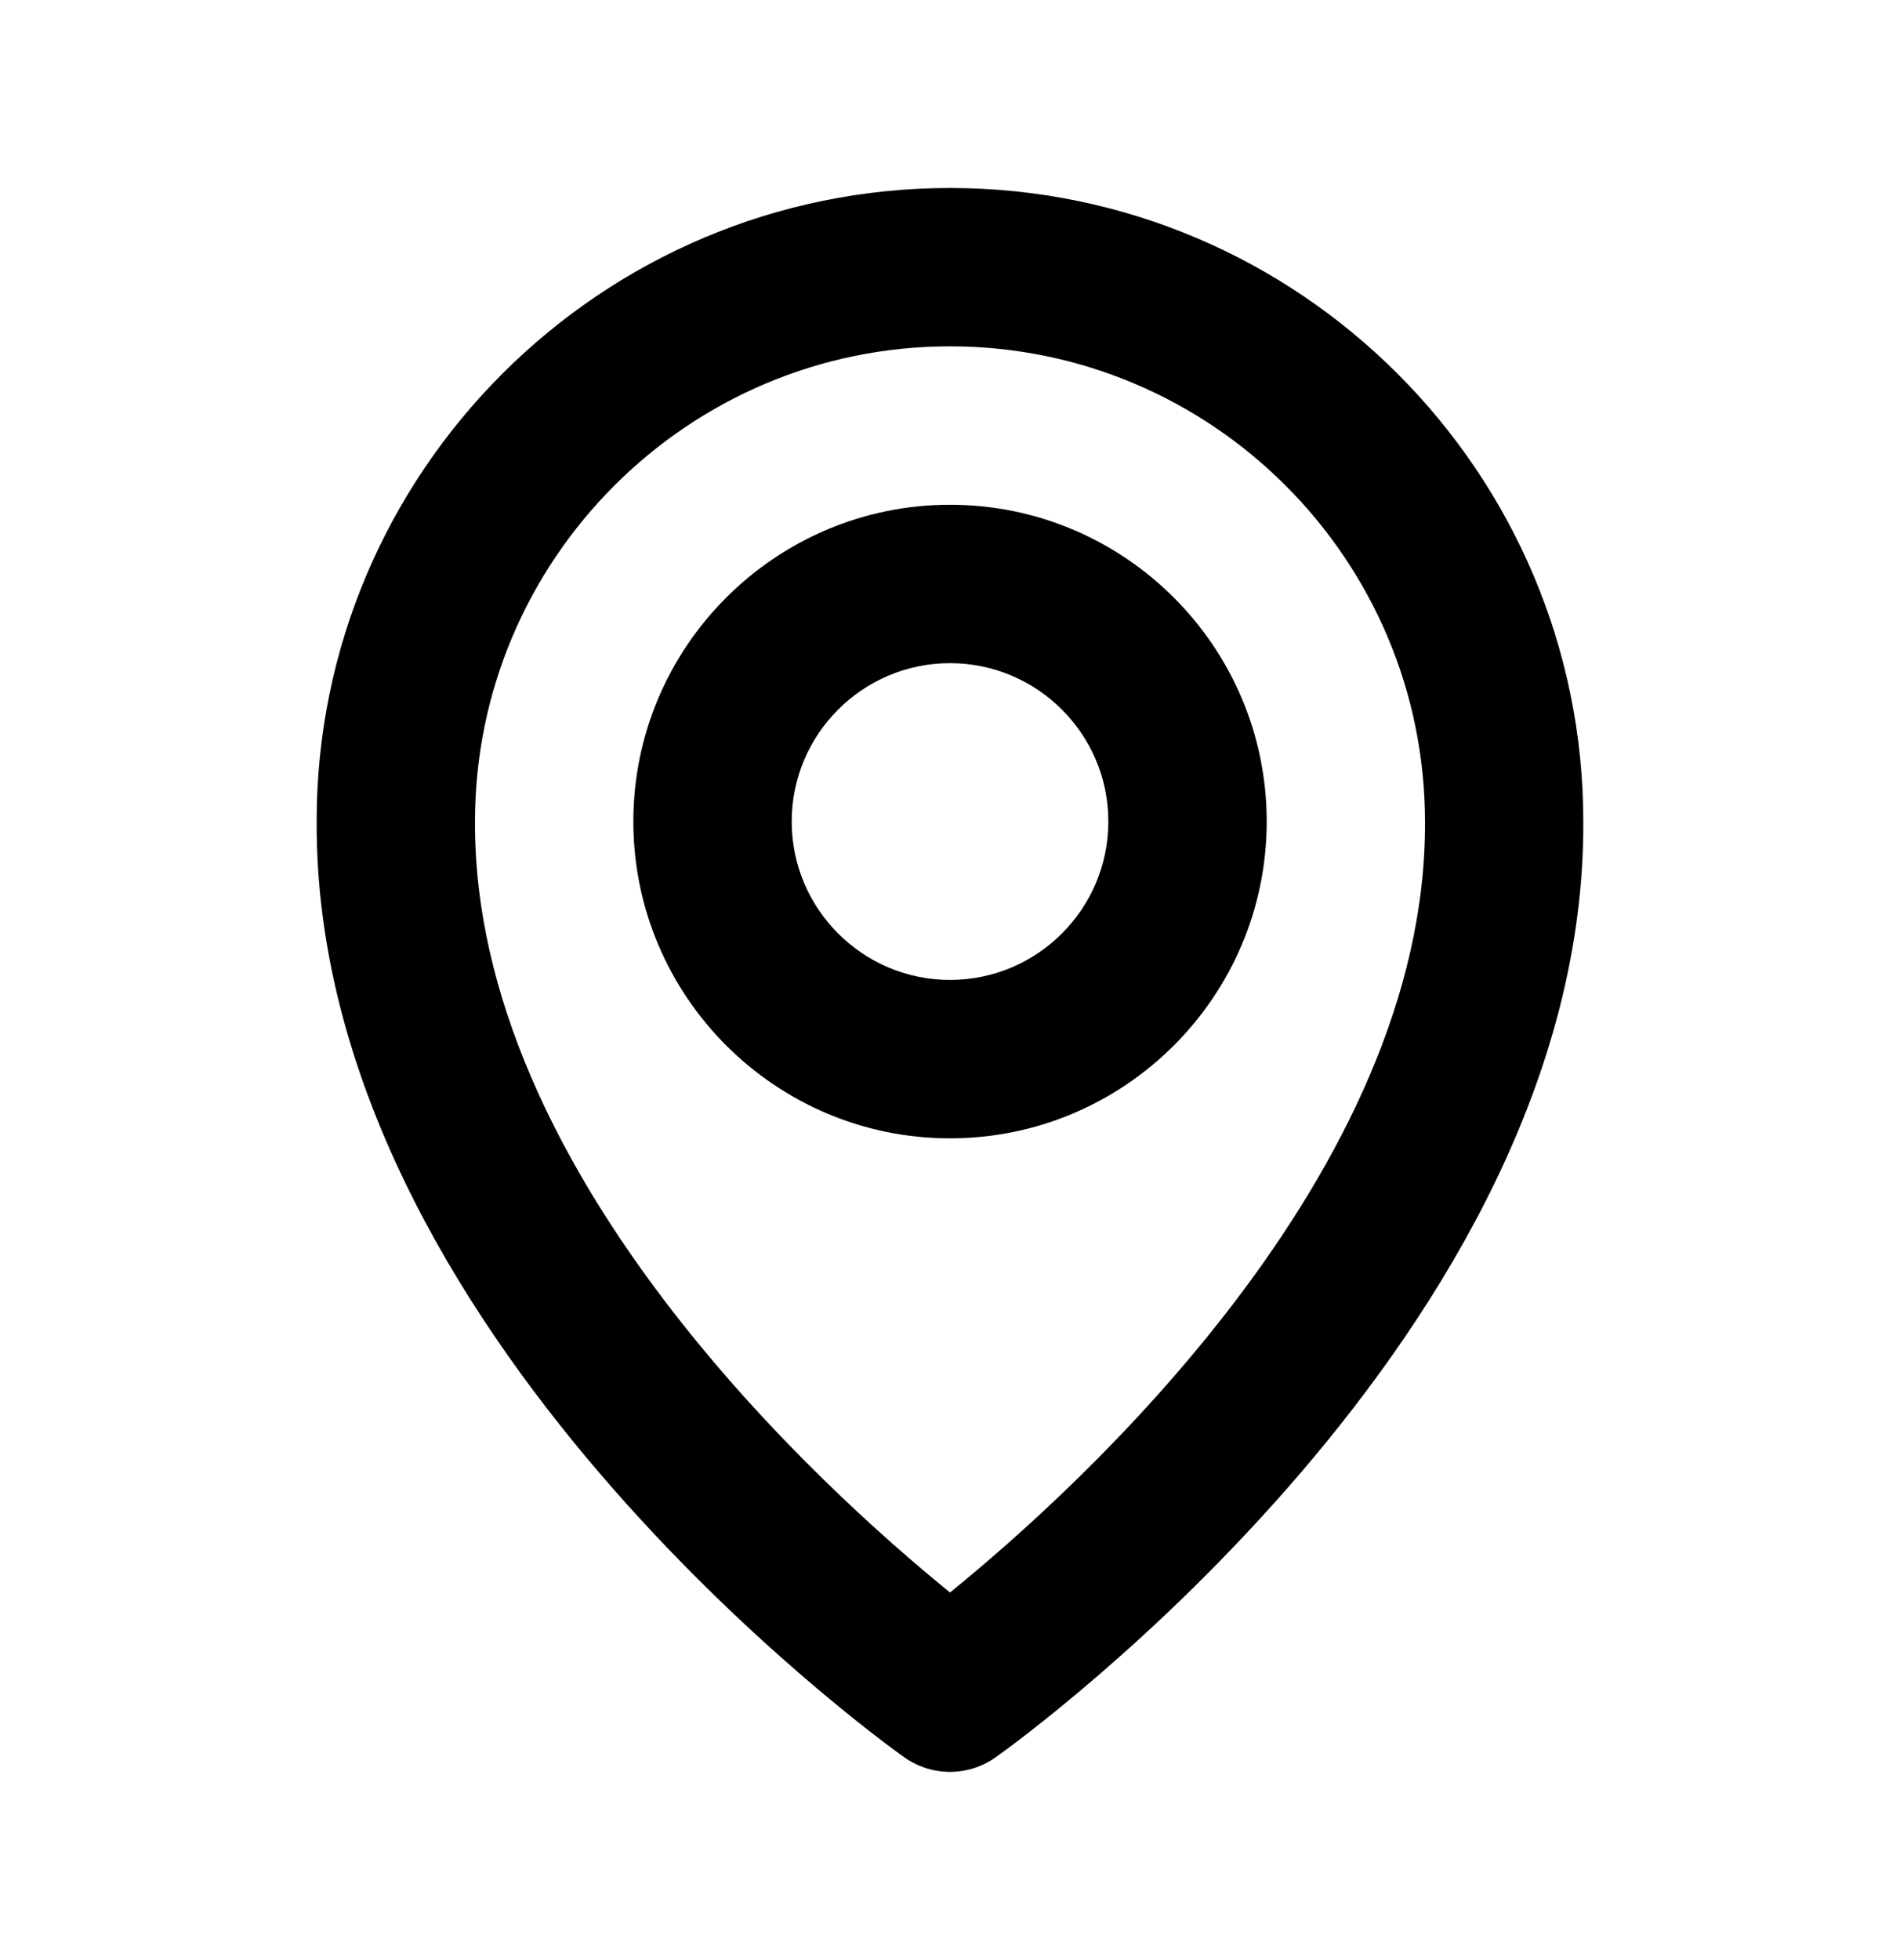
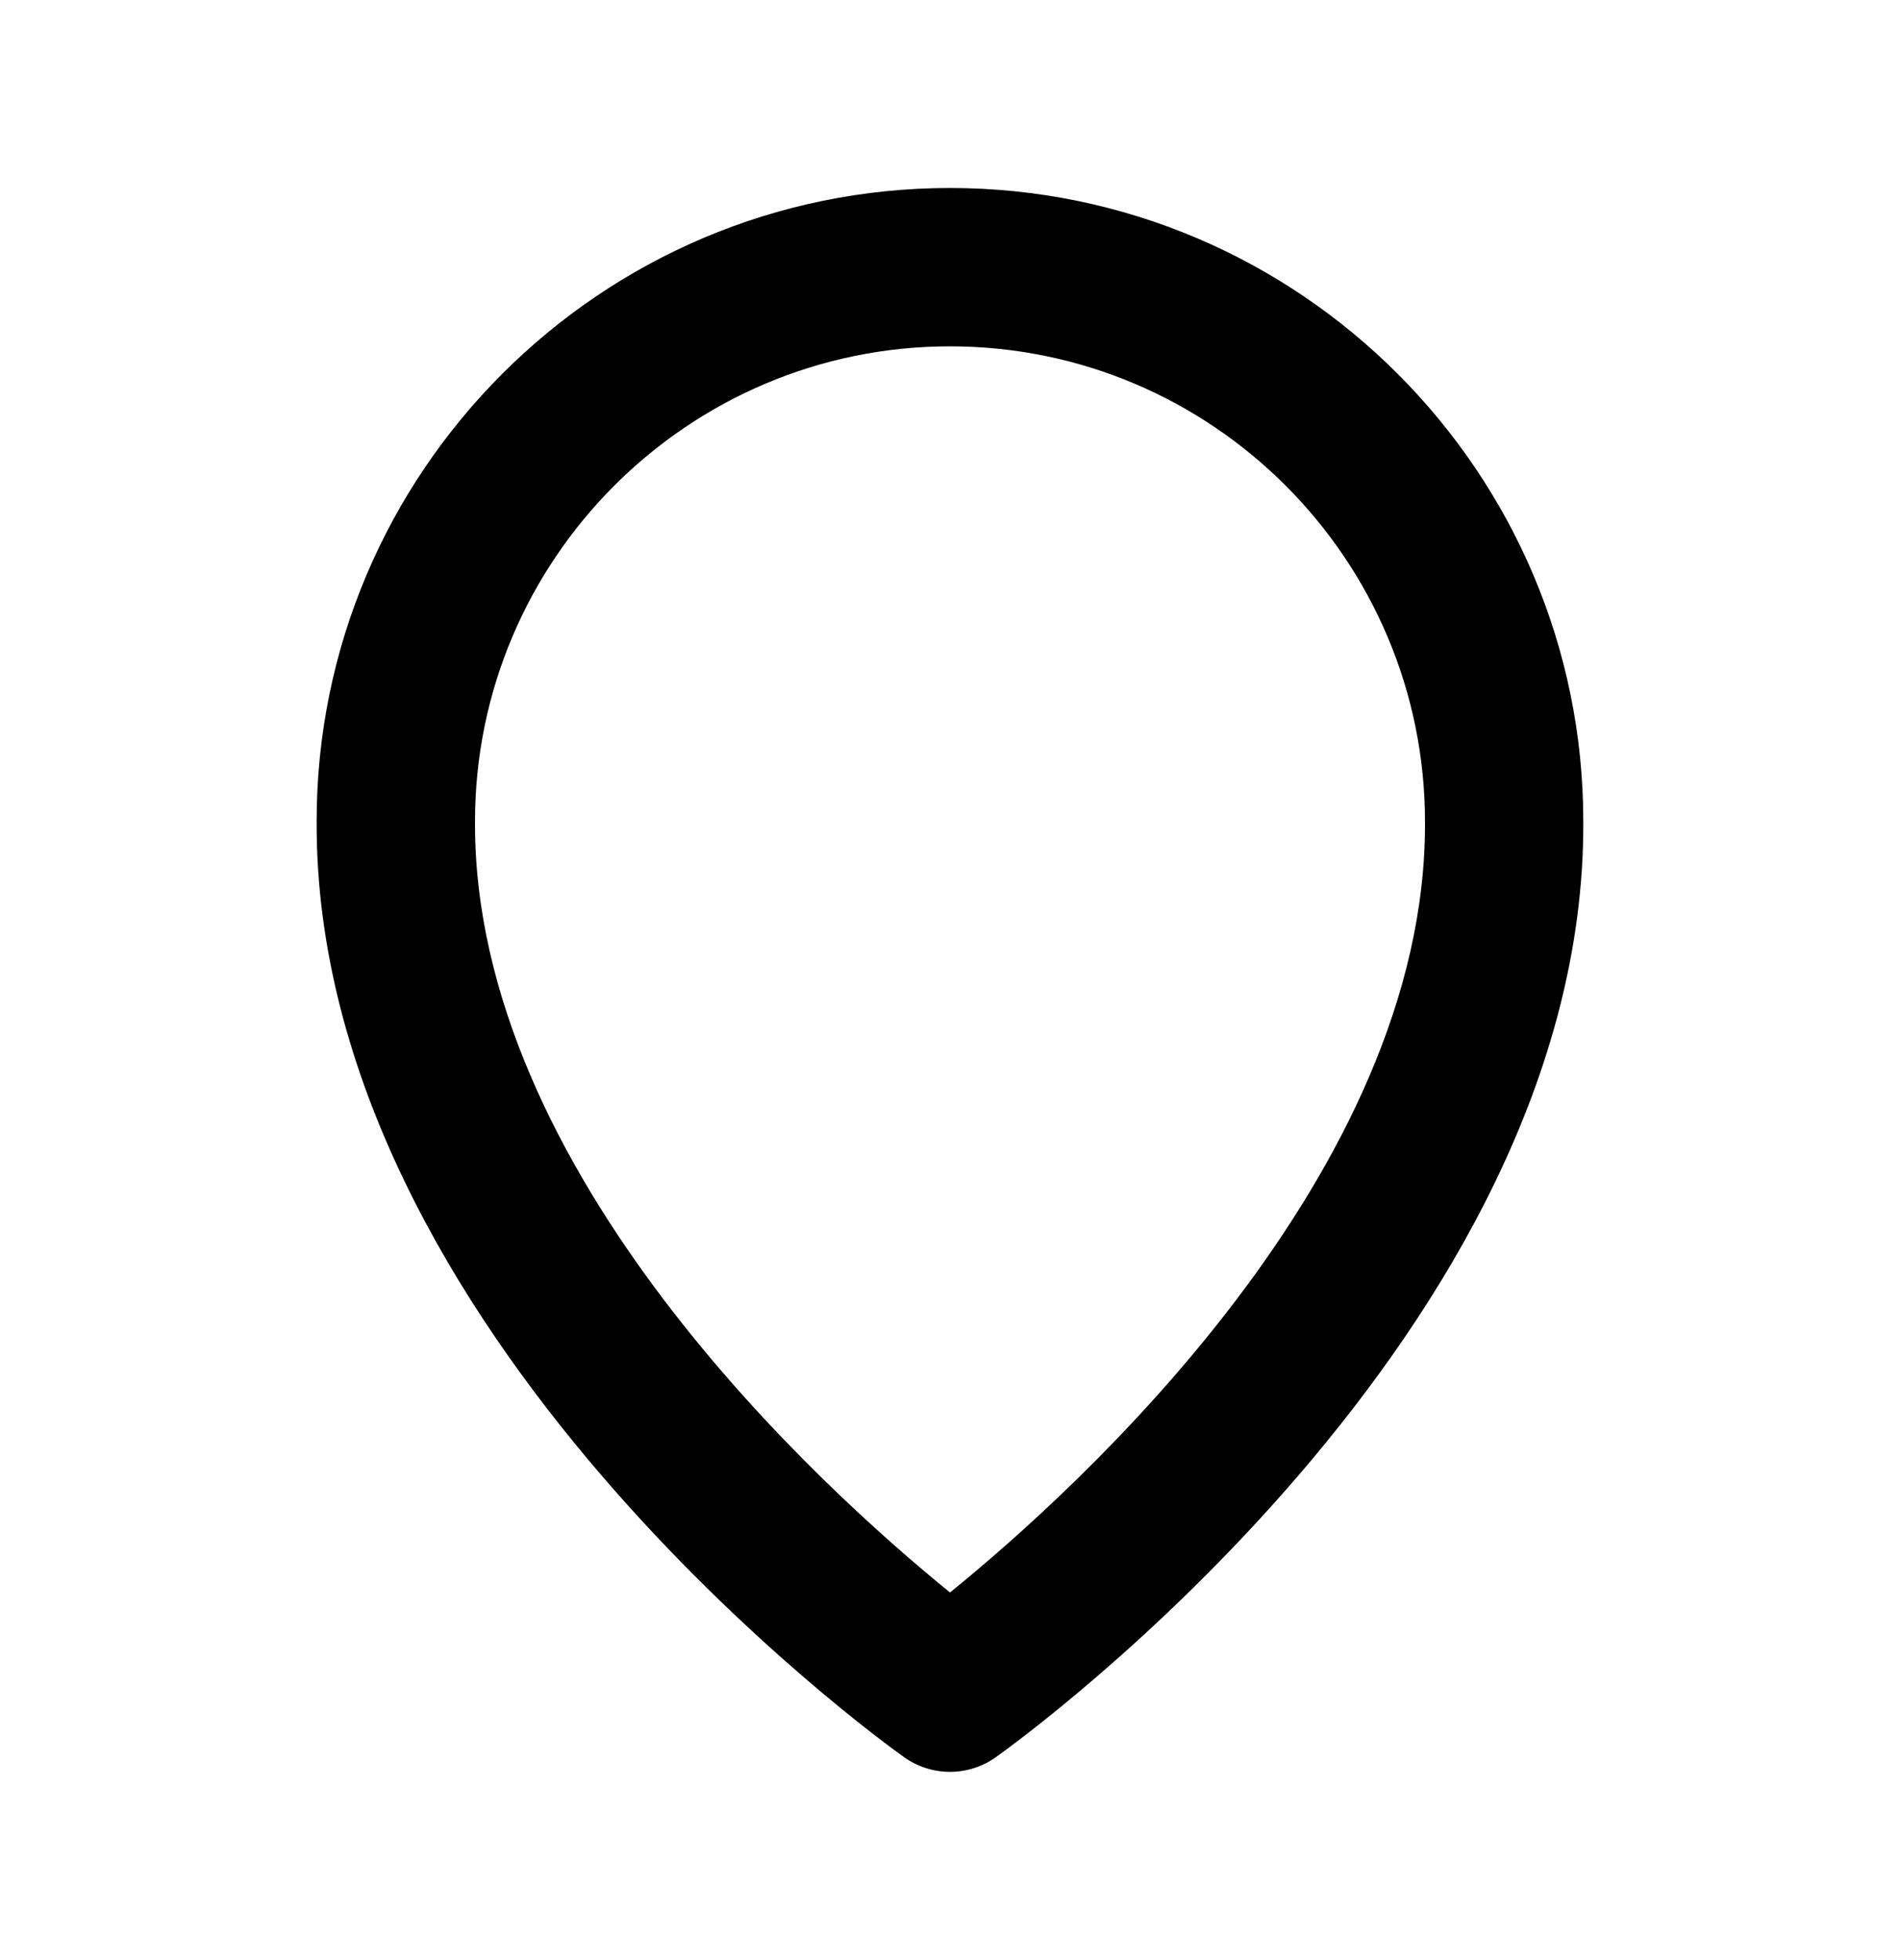
<svg xmlns="http://www.w3.org/2000/svg" width="32" height="33" viewBox="0 0 32 33" fill="none">
-   <path d="M16 19.165C18.942 19.165 21.334 16.773 21.334 13.831C21.334 10.89 18.942 8.498 16 8.498C13.059 8.498 10.667 10.89 10.667 13.831C10.667 16.773 13.059 19.165 16 19.165ZM16 11.165C17.471 11.165 18.667 12.361 18.667 13.831C18.667 15.302 17.471 16.498 16 16.498C14.53 16.498 13.334 15.302 13.334 13.831C13.334 12.361 14.53 11.165 16 11.165Z" fill="black" />
  <path d="M15.226 29.583C15.452 29.744 15.723 29.831 16 29.831C16.277 29.831 16.547 29.744 16.773 29.583C17.178 29.297 26.705 22.418 26.666 13.831C26.666 7.95 21.881 3.165 16 3.165C10.118 3.165 5.333 7.95 5.333 13.825C5.294 22.418 14.821 29.297 15.226 29.583ZM16 5.831C20.412 5.831 24 9.419 24 13.838C24.028 19.755 18.149 25.069 16 26.811C13.852 25.067 7.972 19.753 8 13.831C8 9.419 11.588 5.831 16 5.831Z" fill="black" />
</svg>